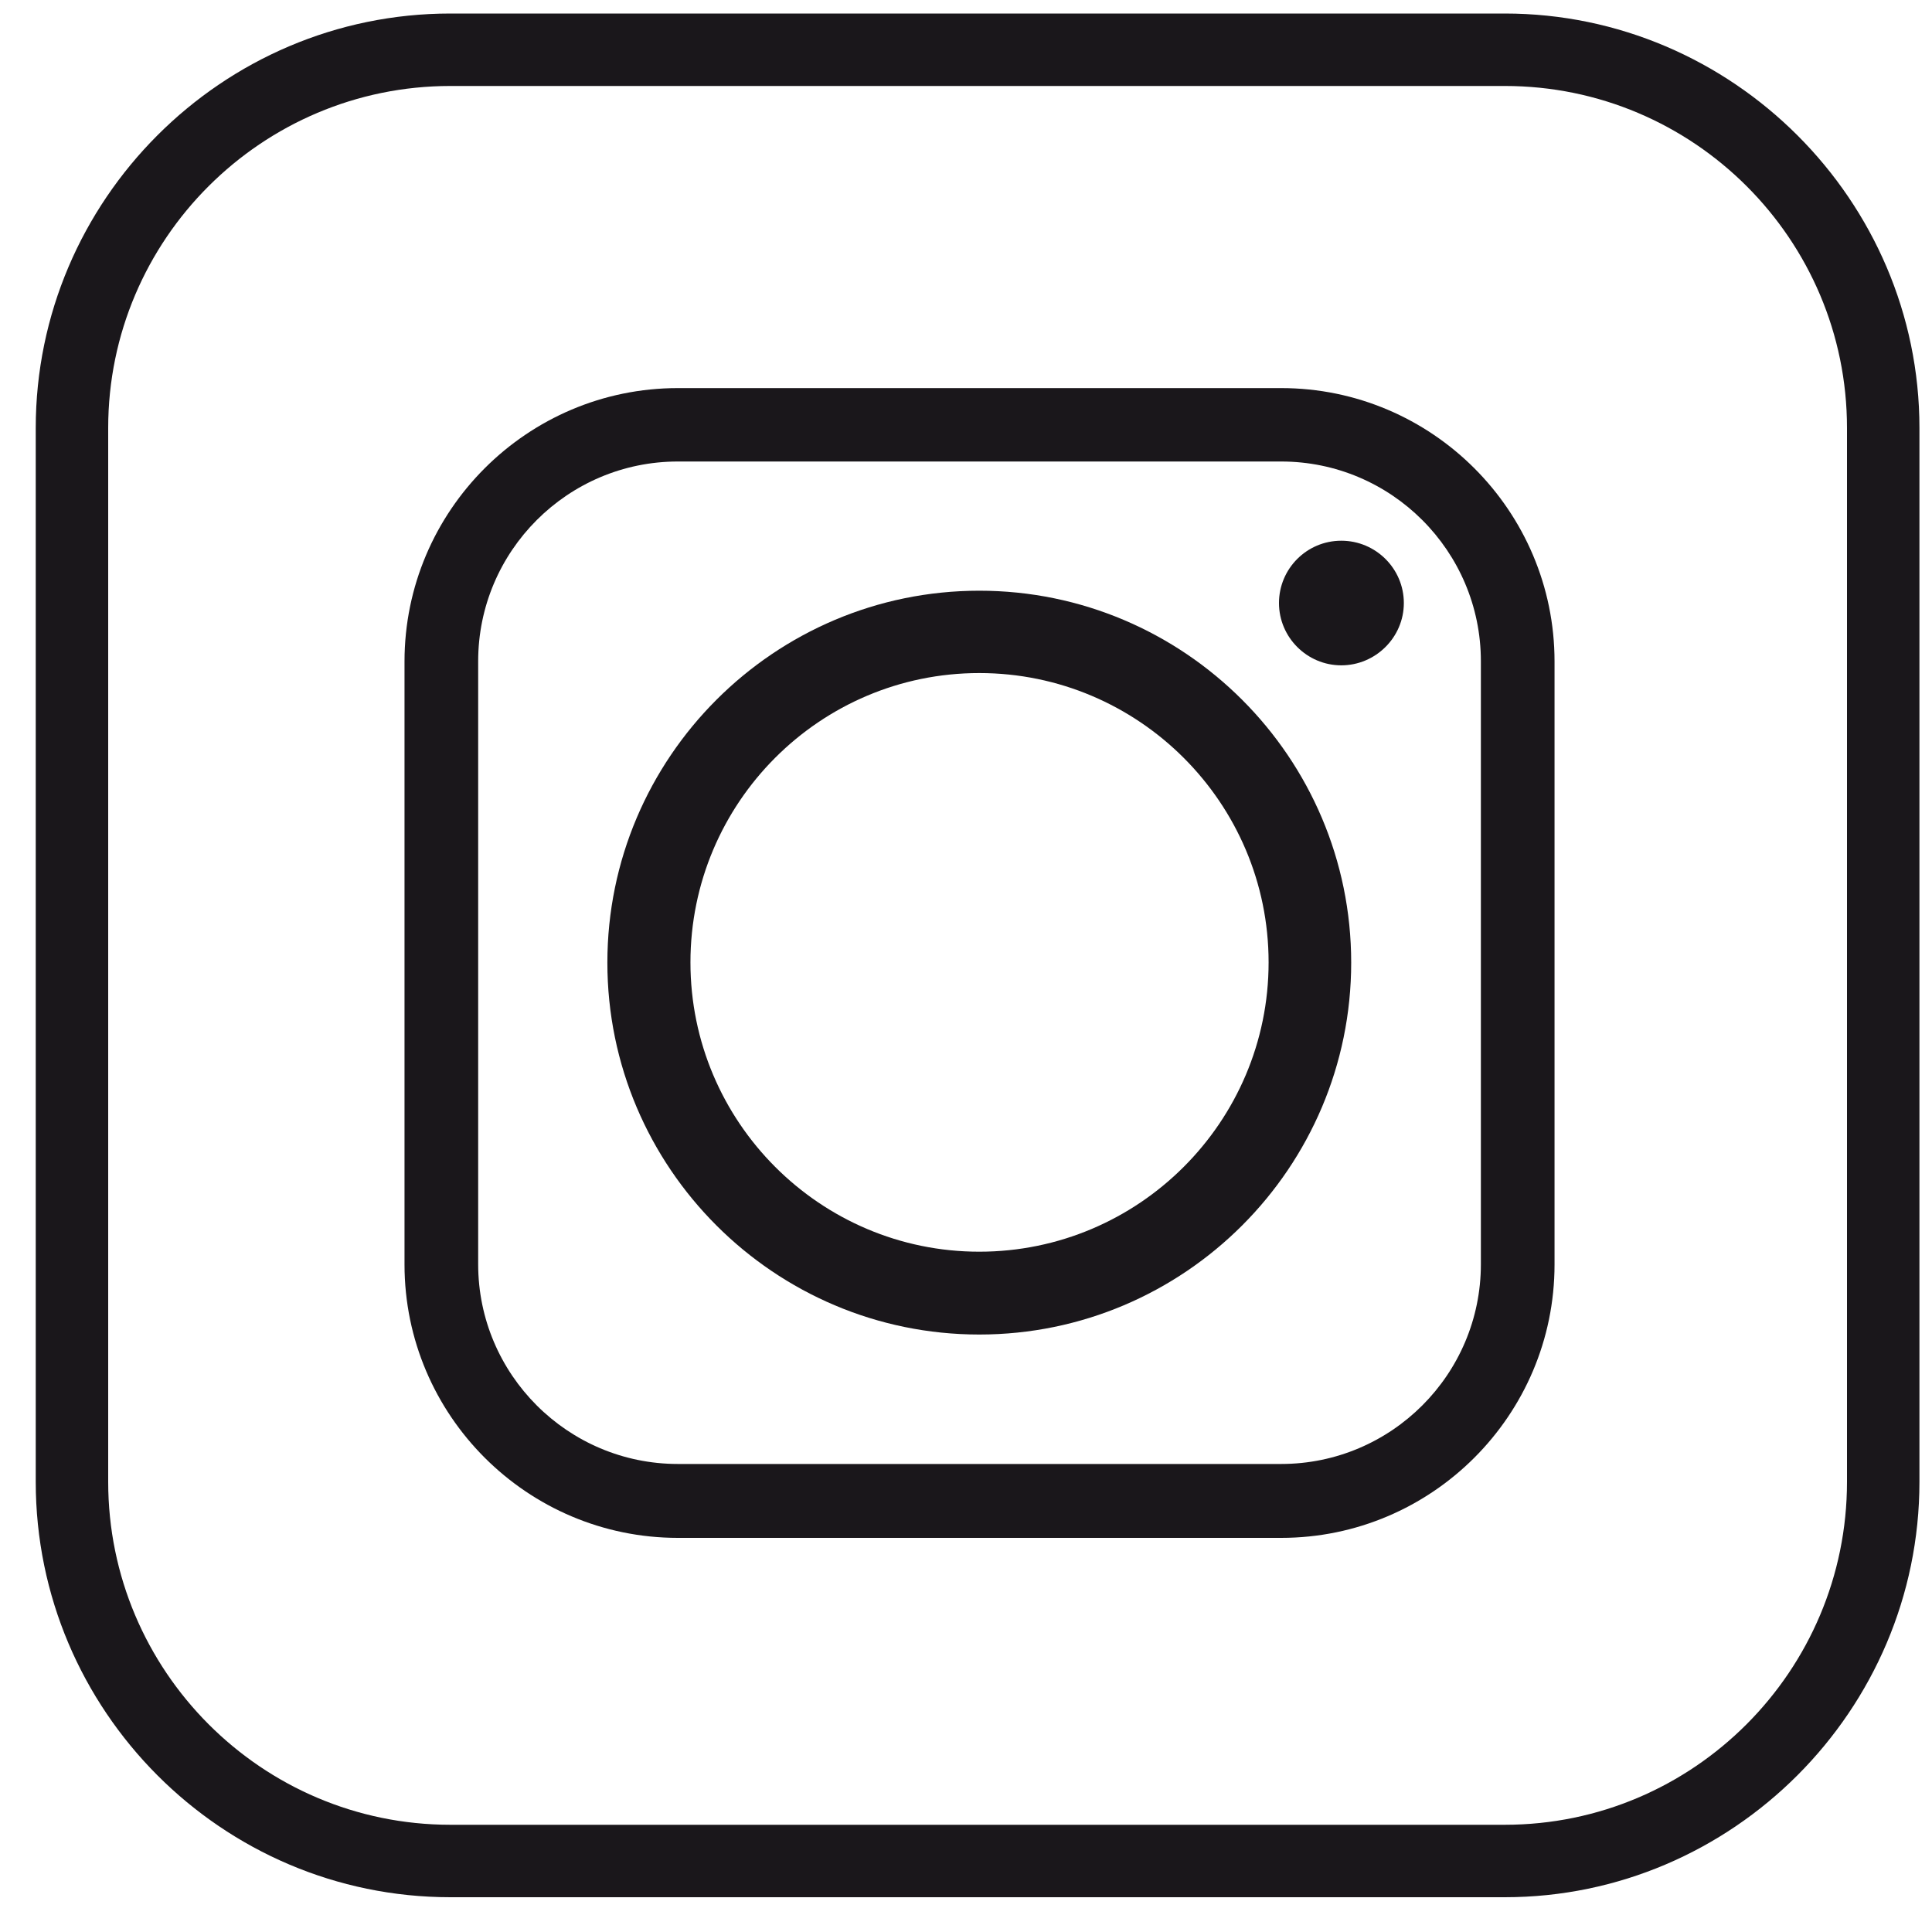
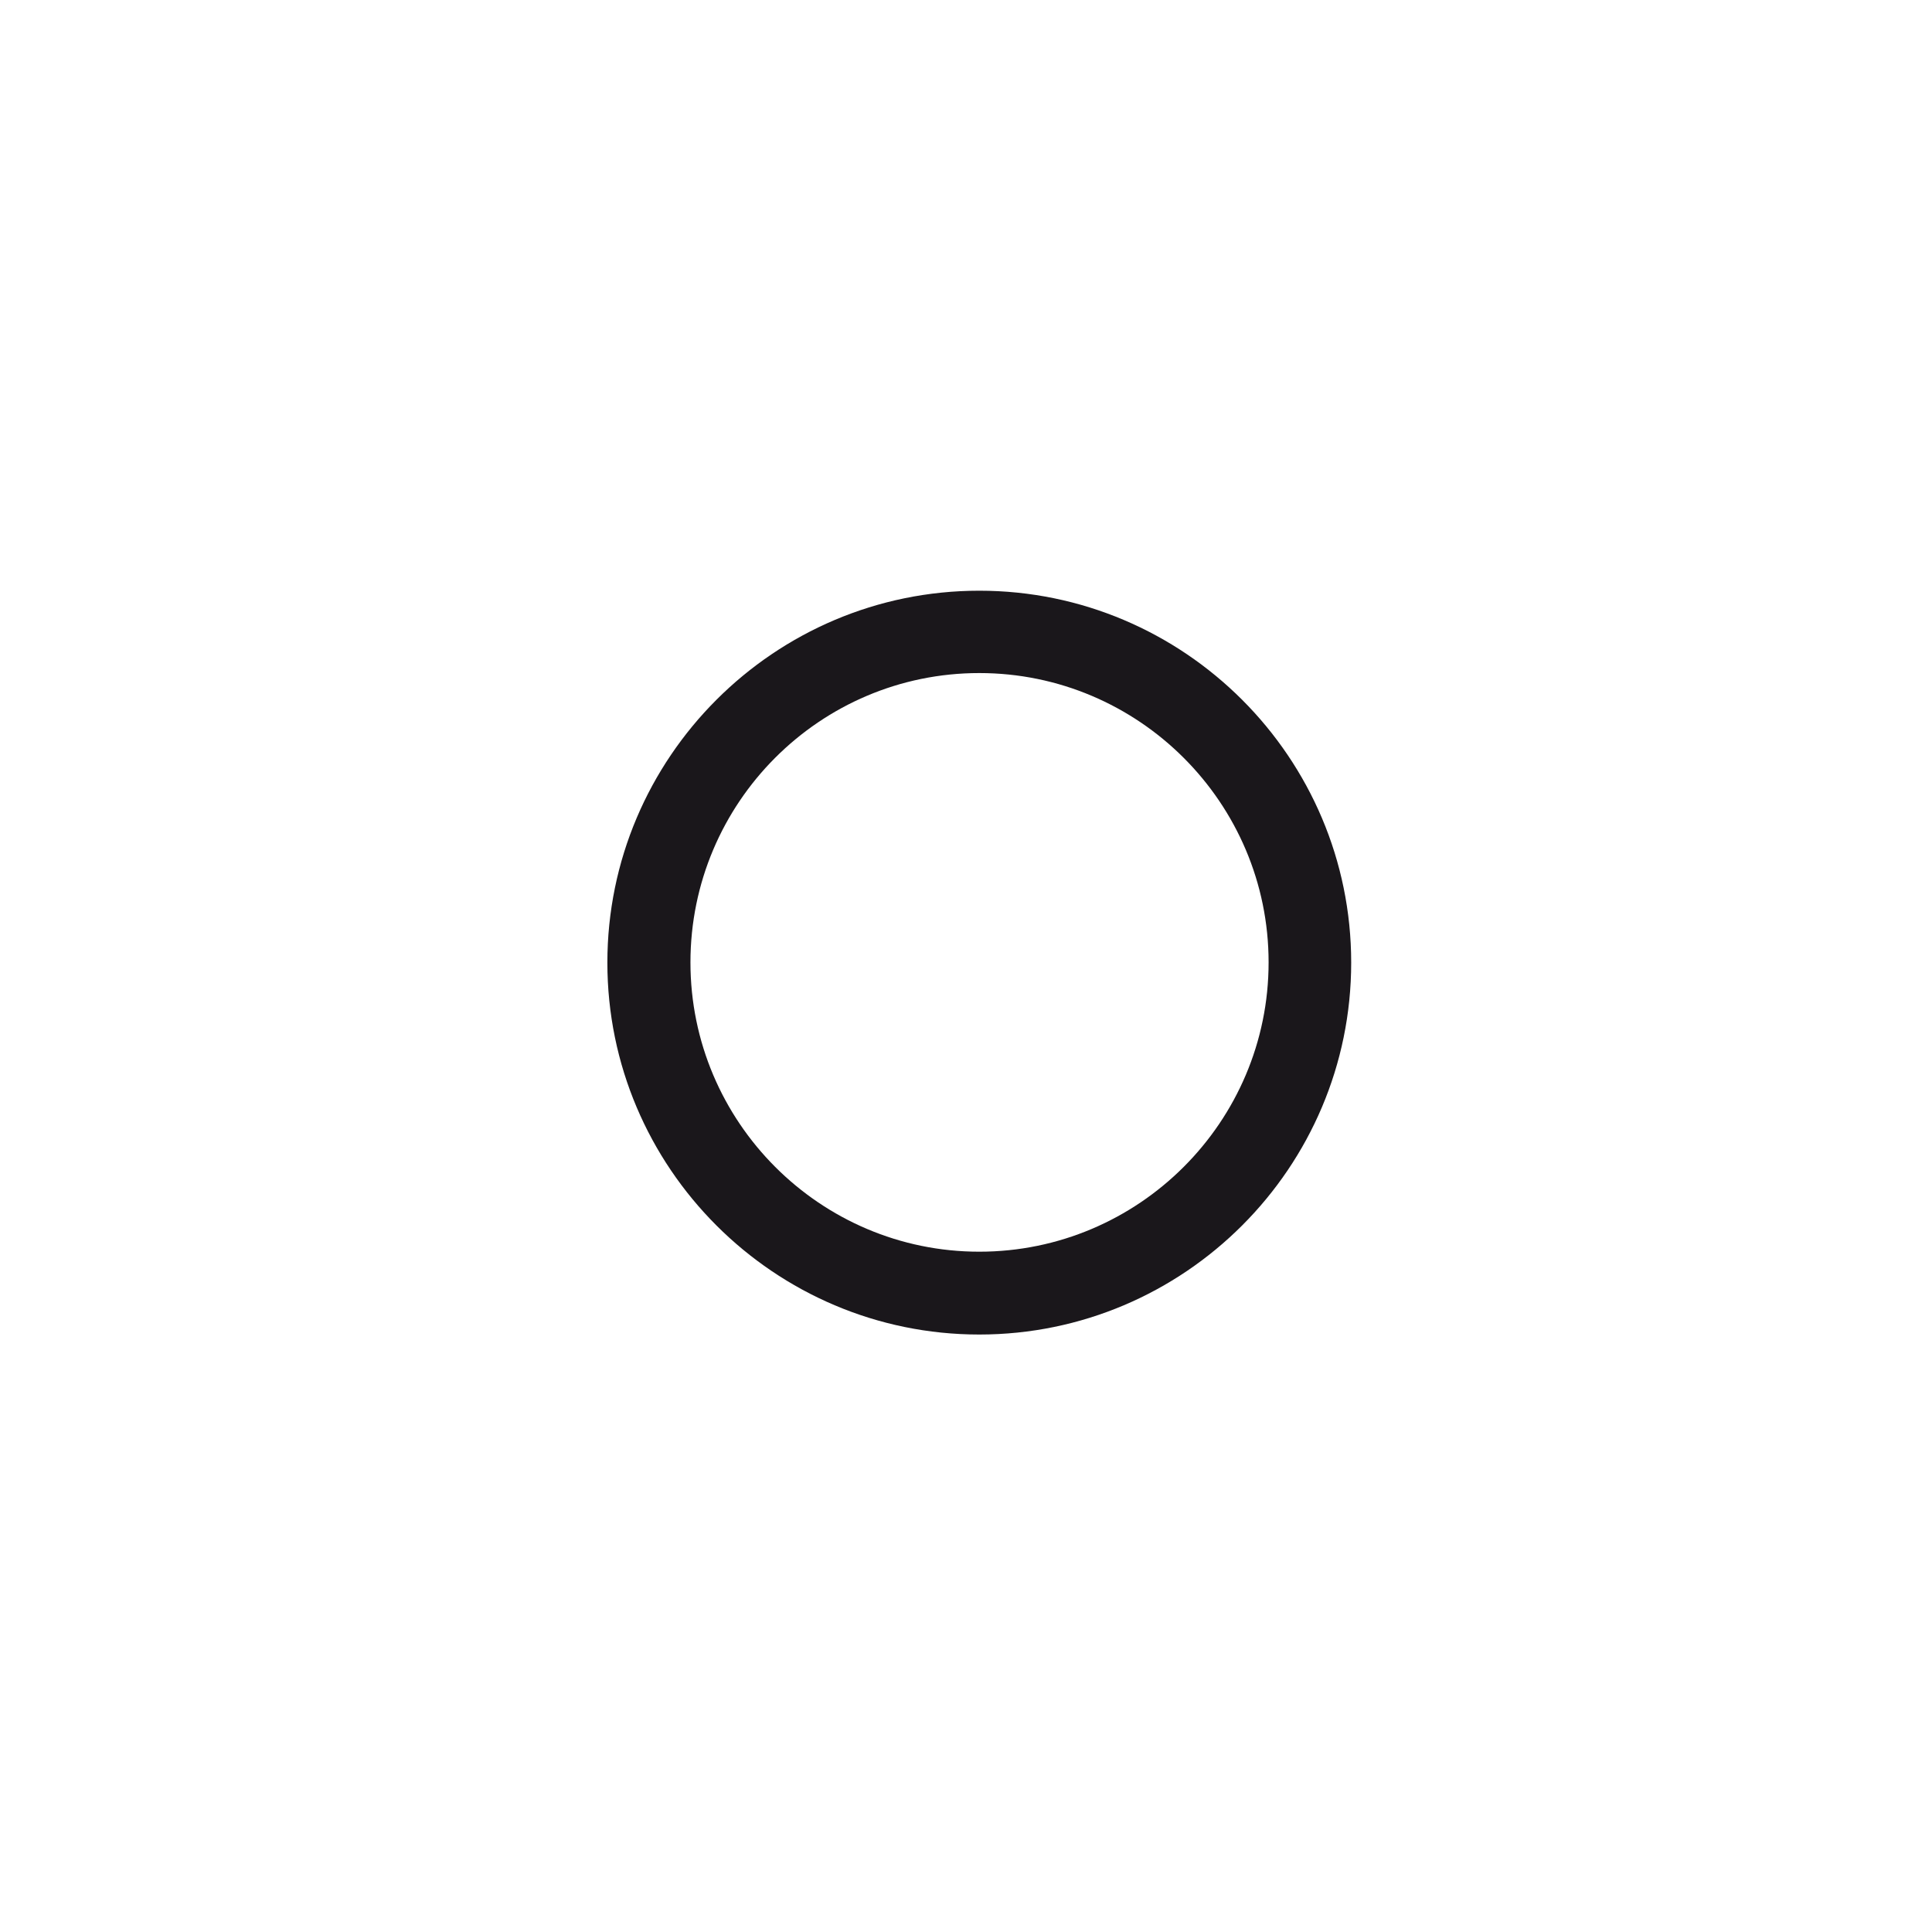
<svg xmlns="http://www.w3.org/2000/svg" id="Ebene_1" viewBox="0 0 80 80">
  <defs>
    <style>.cls-1{fill:#1a171b;stroke-width:0px;}</style>
  </defs>
-   <path class="cls-1" d="M62.31,3.56c7.82,0,14.17,6.35,14.17,14.16v43.64c0,7.83-6.36,14.2-14.17,14.2H18.65c-7.81,0-14.17-6.37-14.17-14.2V17.72c0-7.81,6.36-14.16,14.17-14.16h43.66M62.31.56H18.65C9.18.56,1.48,8.3,1.48,17.72v43.64c0,9.46,7.7,17.2,17.17,17.2h43.66c9.43,0,17.17-7.74,17.17-17.2V17.72c0-9.42-7.74-17.16-17.17-17.16h0Z" />
  <path class="cls-1" d="M40.55,24.46c-8.49,0-15.4,6.91-15.4,15.4s6.91,15.4,15.4,15.4,15.4-6.91,15.4-15.4-6.91-15.4-15.4-15.4ZM40.55,51.83c-6.59,0-11.96-5.37-11.96-11.98s5.36-11.98,11.96-11.98,11.98,5.37,11.98,11.98-5.38,11.98-11.98,11.98Z" />
-   <path class="cls-1" d="M55.54,22.39c-1.43,0-2.58,1.16-2.58,2.58s1.16,2.58,2.58,2.58,2.59-1.16,2.59-2.58-1.16-2.58-2.59-2.58Z" />
-   <path class="cls-1" d="M53.05,16.07h-24.98c-6.24,0-11.32,5.08-11.32,11.32v24.97c0,6.24,5.08,11.32,11.32,11.32h24.98c6.24,0,11.32-5.08,11.32-11.32v-24.97c0-6.24-5.08-11.32-11.32-11.32ZM53.05,60.62h-24.98c-4.56,0-8.27-3.71-8.27-8.27v-24.97c0-4.56,3.71-8.27,8.27-8.27h24.98c4.56,0,8.27,3.71,8.27,8.27v24.97c0,4.56-3.71,8.27-8.27,8.27Z" />
</svg>